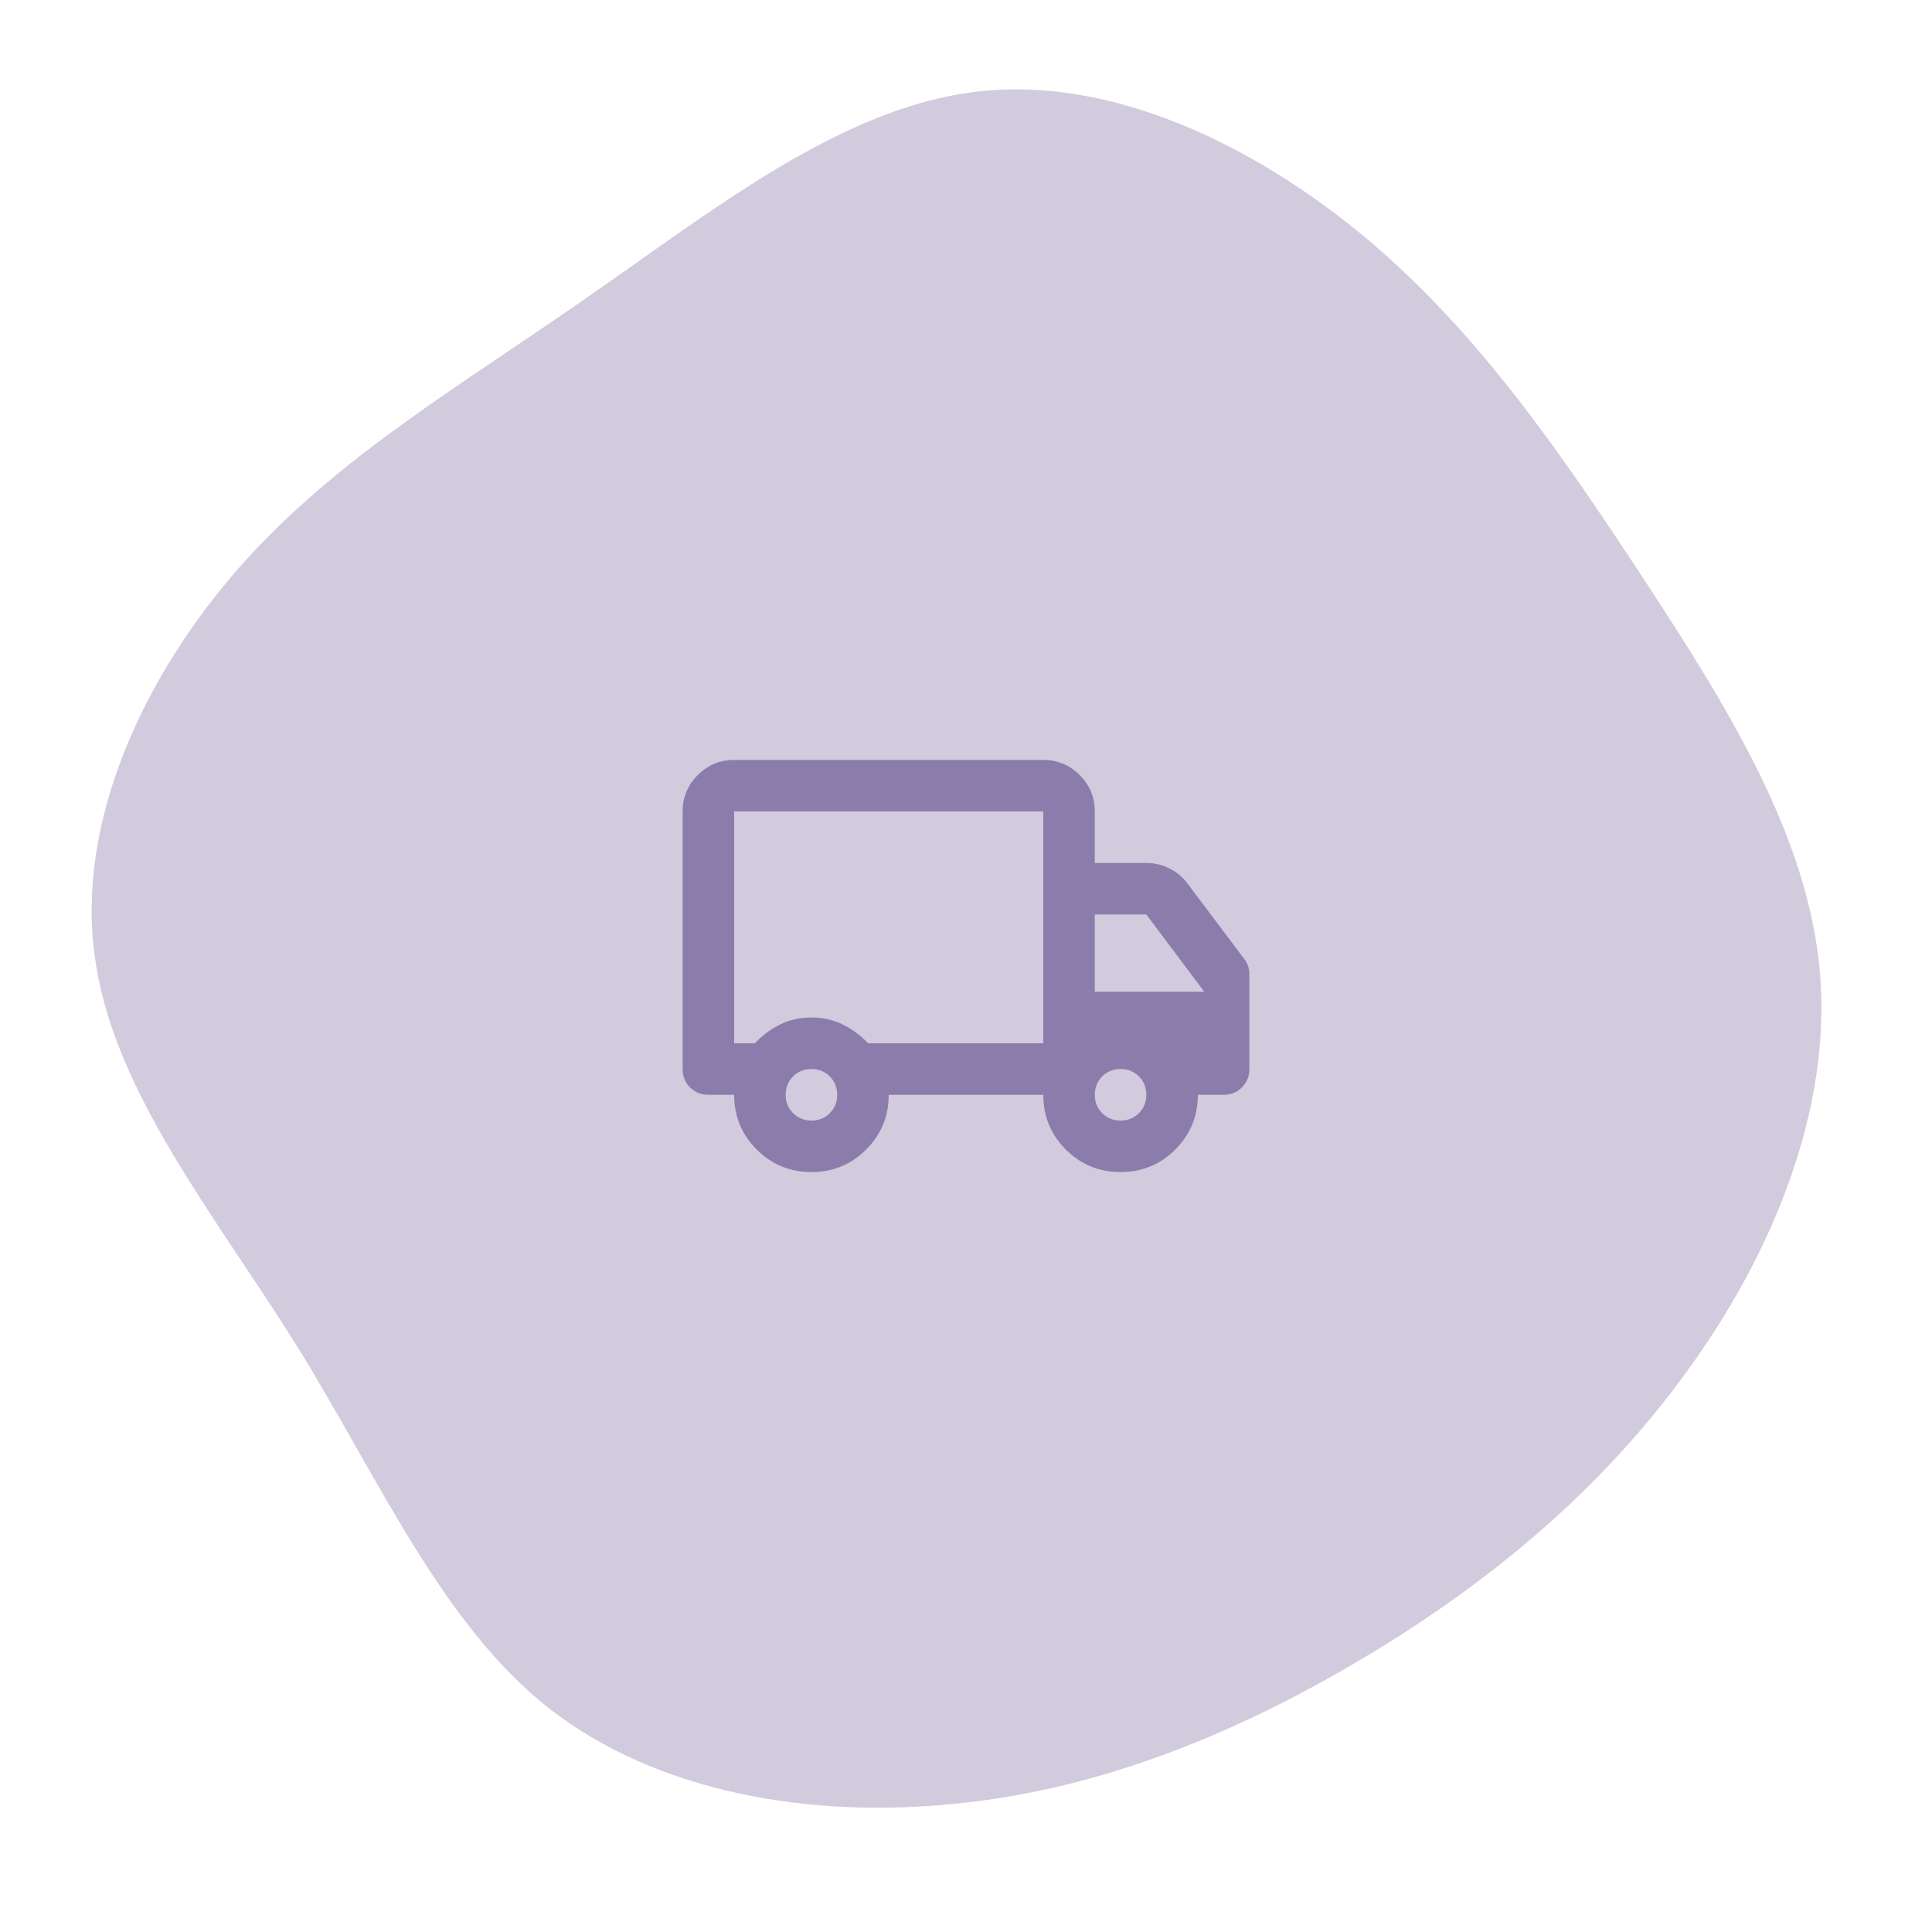
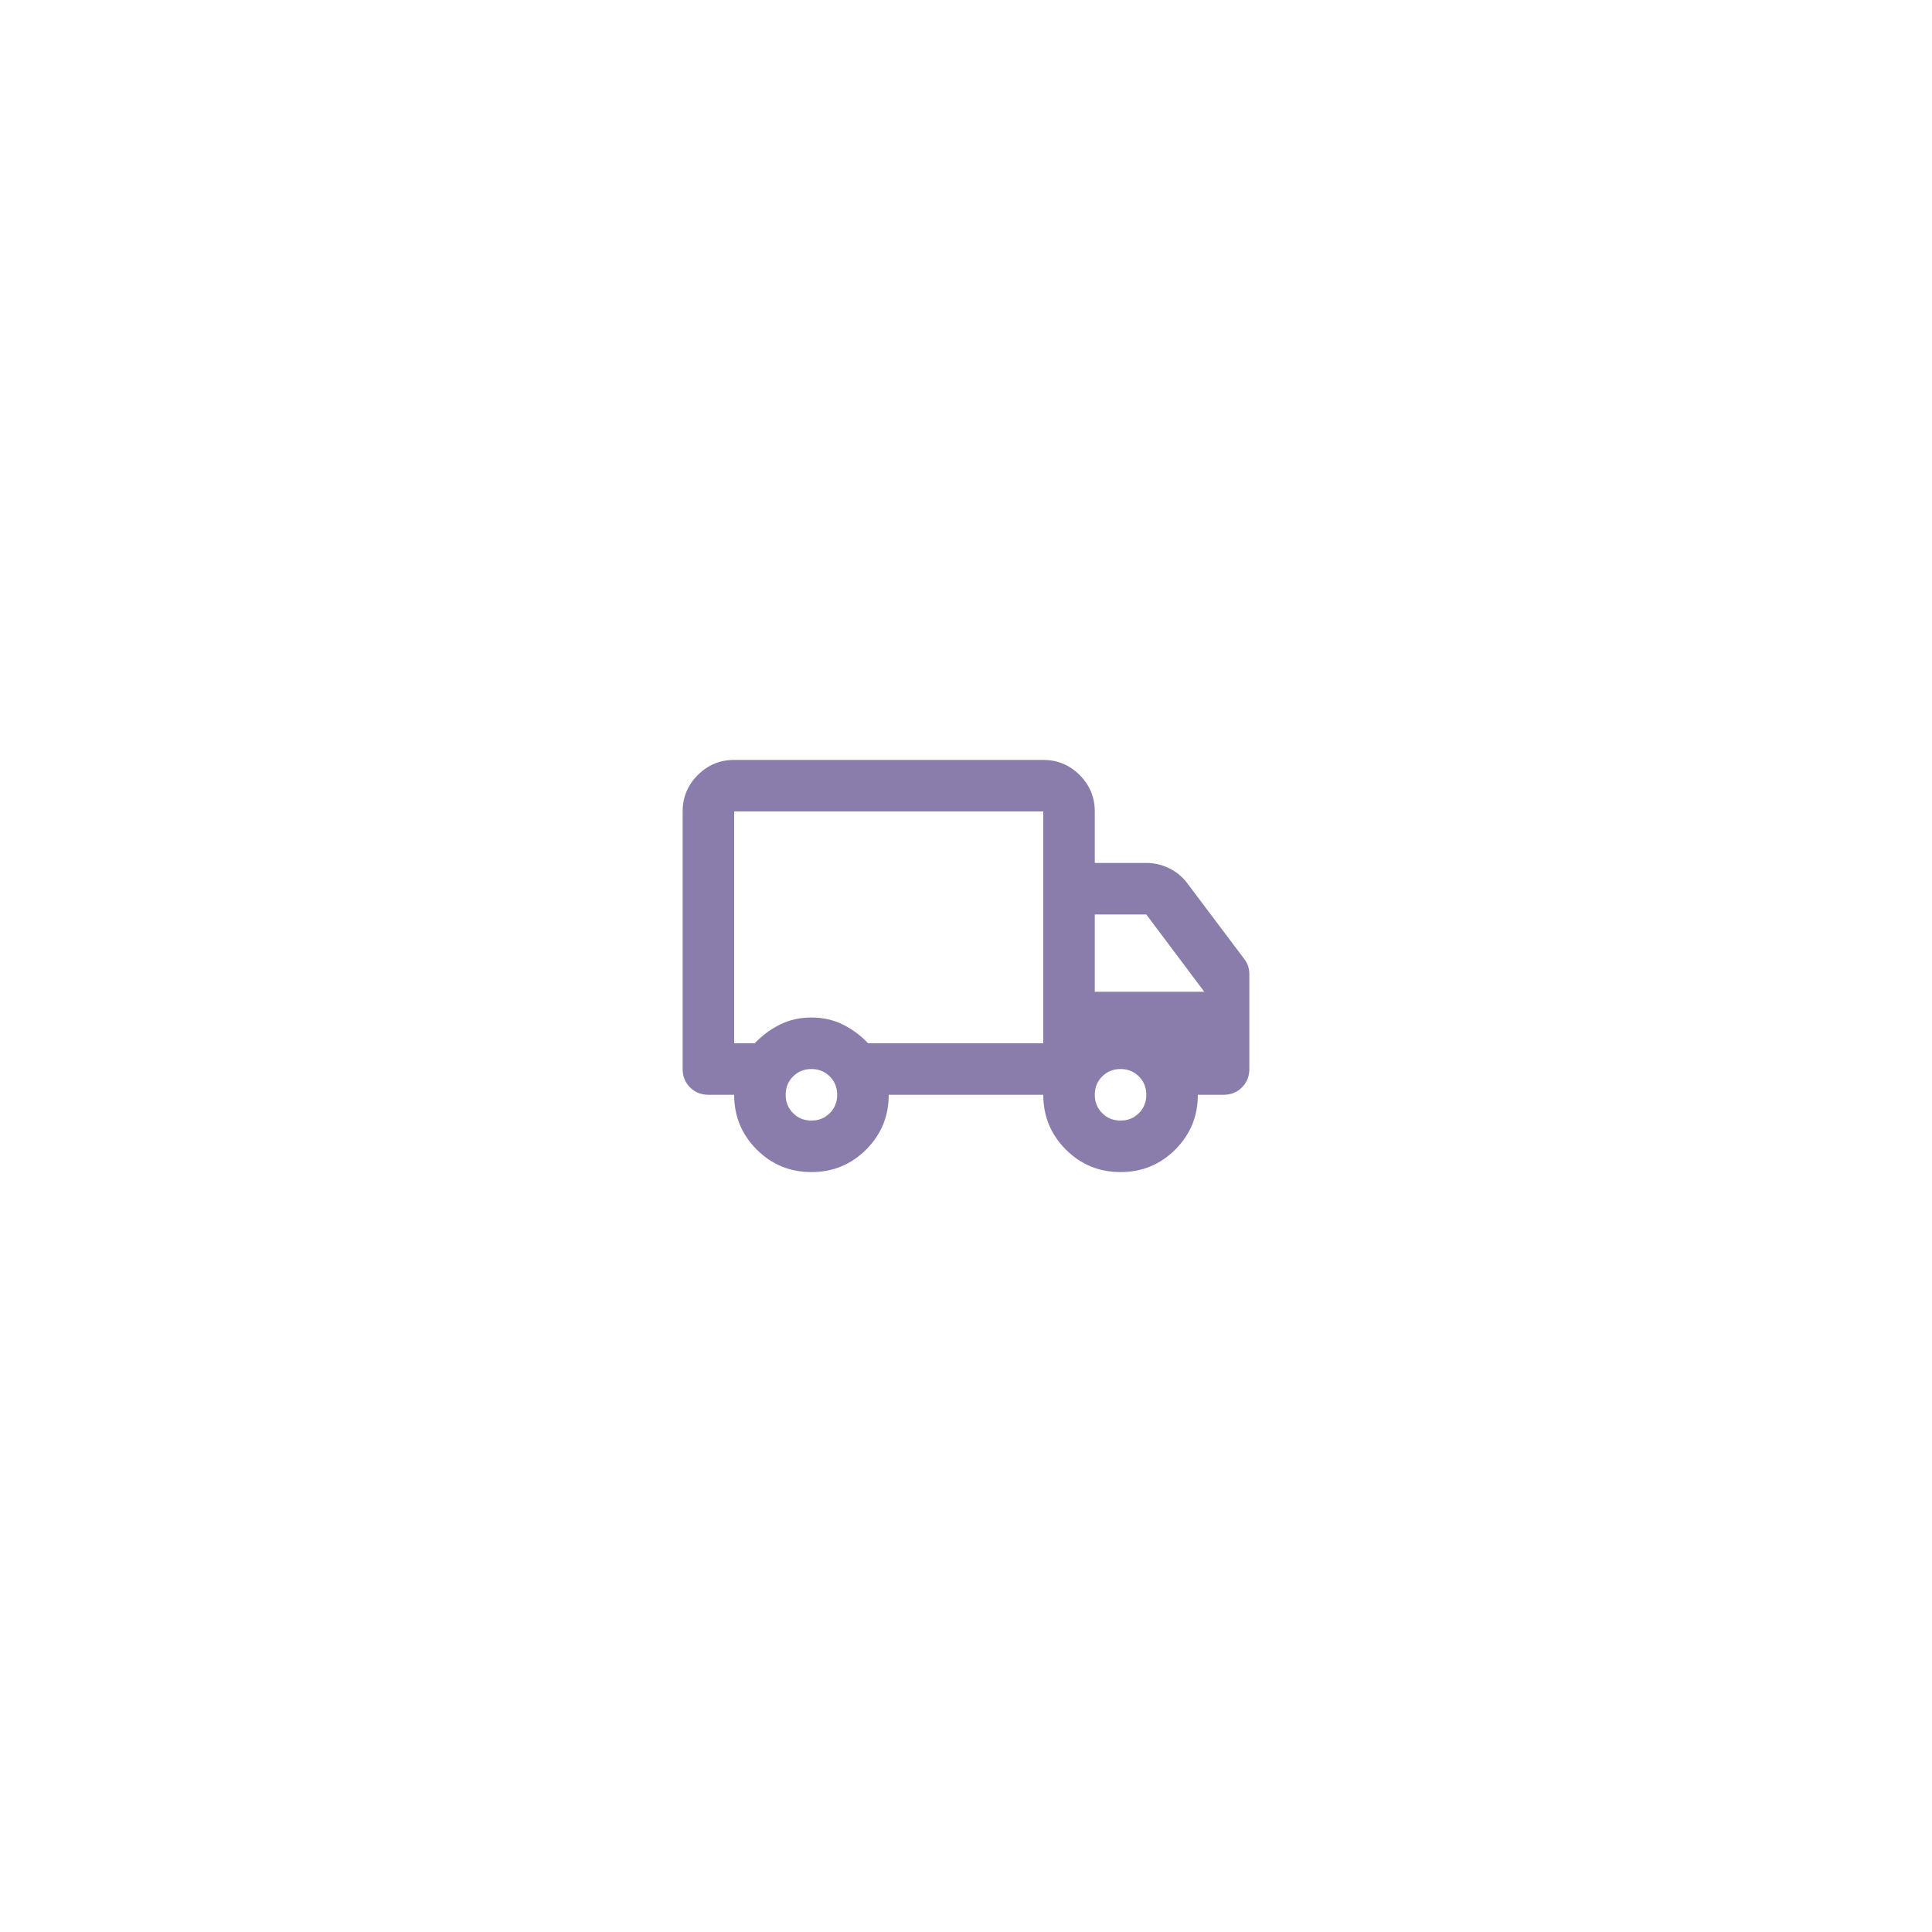
<svg xmlns="http://www.w3.org/2000/svg" fill="none" viewBox="0 0 100 100" height="100" width="100">
  <g opacity="0.4">
-     <path fill="#8B7DAB" d="M70.8 12.4C76.65 17.35 80.85 23.55 85.1 30C89.35 36.5 93.6 43.25 94.2 50.35C94.8 57.45 91.75 64.9 87.3 71C82.85 77.15 77.05 81.95 70.6 85.8C64.15 89.65 57.05 92.6 49.55 93.35C42 94.15 34.05 92.8 28.45 88.45C22.9 84.1 19.7 76.7 15.45 69.8C11.15 62.9 5.8 56.45 4.9 49.45C3.95 42.5 7.45 34.95 12.45 29.3C17.45 23.65 23.95 19.9 30.45 15.35C36.95 10.85 43.5 5.6 50.5 4.75C57.5 3.9 64.95 7.5 70.8 12.4Z" />
-   </g>
+     </g>
  <mask height="32" width="32" y="34" x="34" maskUnits="userSpaceOnUse" style="mask-type:alpha" id="mask0_60_5">
    <rect fill="#8B7DAB" height="32" width="32" y="34" x="34" />
  </mask>
  <g mask="url(#mask0_60_5)">
    <path fill="#8B7DAB" d="M42 60.666C40.889 60.666 39.944 60.278 39.166 59.5C38.389 58.722 38 57.778 38 56.666H36.666C36.289 56.666 35.972 56.539 35.716 56.283C35.461 56.028 35.333 55.711 35.333 55.333V42C35.333 41.266 35.594 40.639 36.116 40.116C36.639 39.594 37.266 39.333 38 39.333H54C54.733 39.333 55.361 39.594 55.883 40.116C56.405 40.639 56.666 41.266 56.666 42V44.666H59.333C59.755 44.666 60.155 44.761 60.533 44.95C60.911 45.139 61.222 45.4 61.466 45.733L64.4 49.633C64.489 49.744 64.555 49.866 64.6 50C64.644 50.133 64.666 50.278 64.666 50.433V55.333C64.666 55.711 64.539 56.028 64.283 56.283C64.028 56.539 63.711 56.666 63.333 56.666H62C62 57.778 61.611 58.722 60.833 59.5C60.055 60.278 59.111 60.666 58 60.666C56.889 60.666 55.944 60.278 55.166 59.5C54.389 58.722 54 57.778 54 56.666H46C46 57.778 45.611 58.722 44.833 59.5C44.055 60.278 43.111 60.666 42 60.666ZM42 58C42.377 58 42.694 57.872 42.95 57.616C43.205 57.361 43.333 57.044 43.333 56.666C43.333 56.289 43.205 55.972 42.95 55.716C42.694 55.461 42.377 55.333 42 55.333C41.622 55.333 41.305 55.461 41.05 55.716C40.794 55.972 40.666 56.289 40.666 56.666C40.666 57.044 40.794 57.361 41.05 57.616C41.305 57.872 41.622 58 42 58ZM38 54H39.066C39.444 53.6 39.877 53.278 40.366 53.033C40.855 52.789 41.4 52.666 42 52.666C42.6 52.666 43.144 52.789 43.633 53.033C44.122 53.278 44.555 53.6 44.933 54H54V42H38V54ZM58 58C58.377 58 58.694 57.872 58.95 57.616C59.205 57.361 59.333 57.044 59.333 56.666C59.333 56.289 59.205 55.972 58.95 55.716C58.694 55.461 58.377 55.333 58 55.333C57.622 55.333 57.305 55.461 57.05 55.716C56.794 55.972 56.666 56.289 56.666 56.666C56.666 57.044 56.794 57.361 57.05 57.616C57.305 57.872 57.622 58 58 58ZM56.666 51.333H62.333L59.333 47.333H56.666V51.333Z" />
  </g>
</svg>